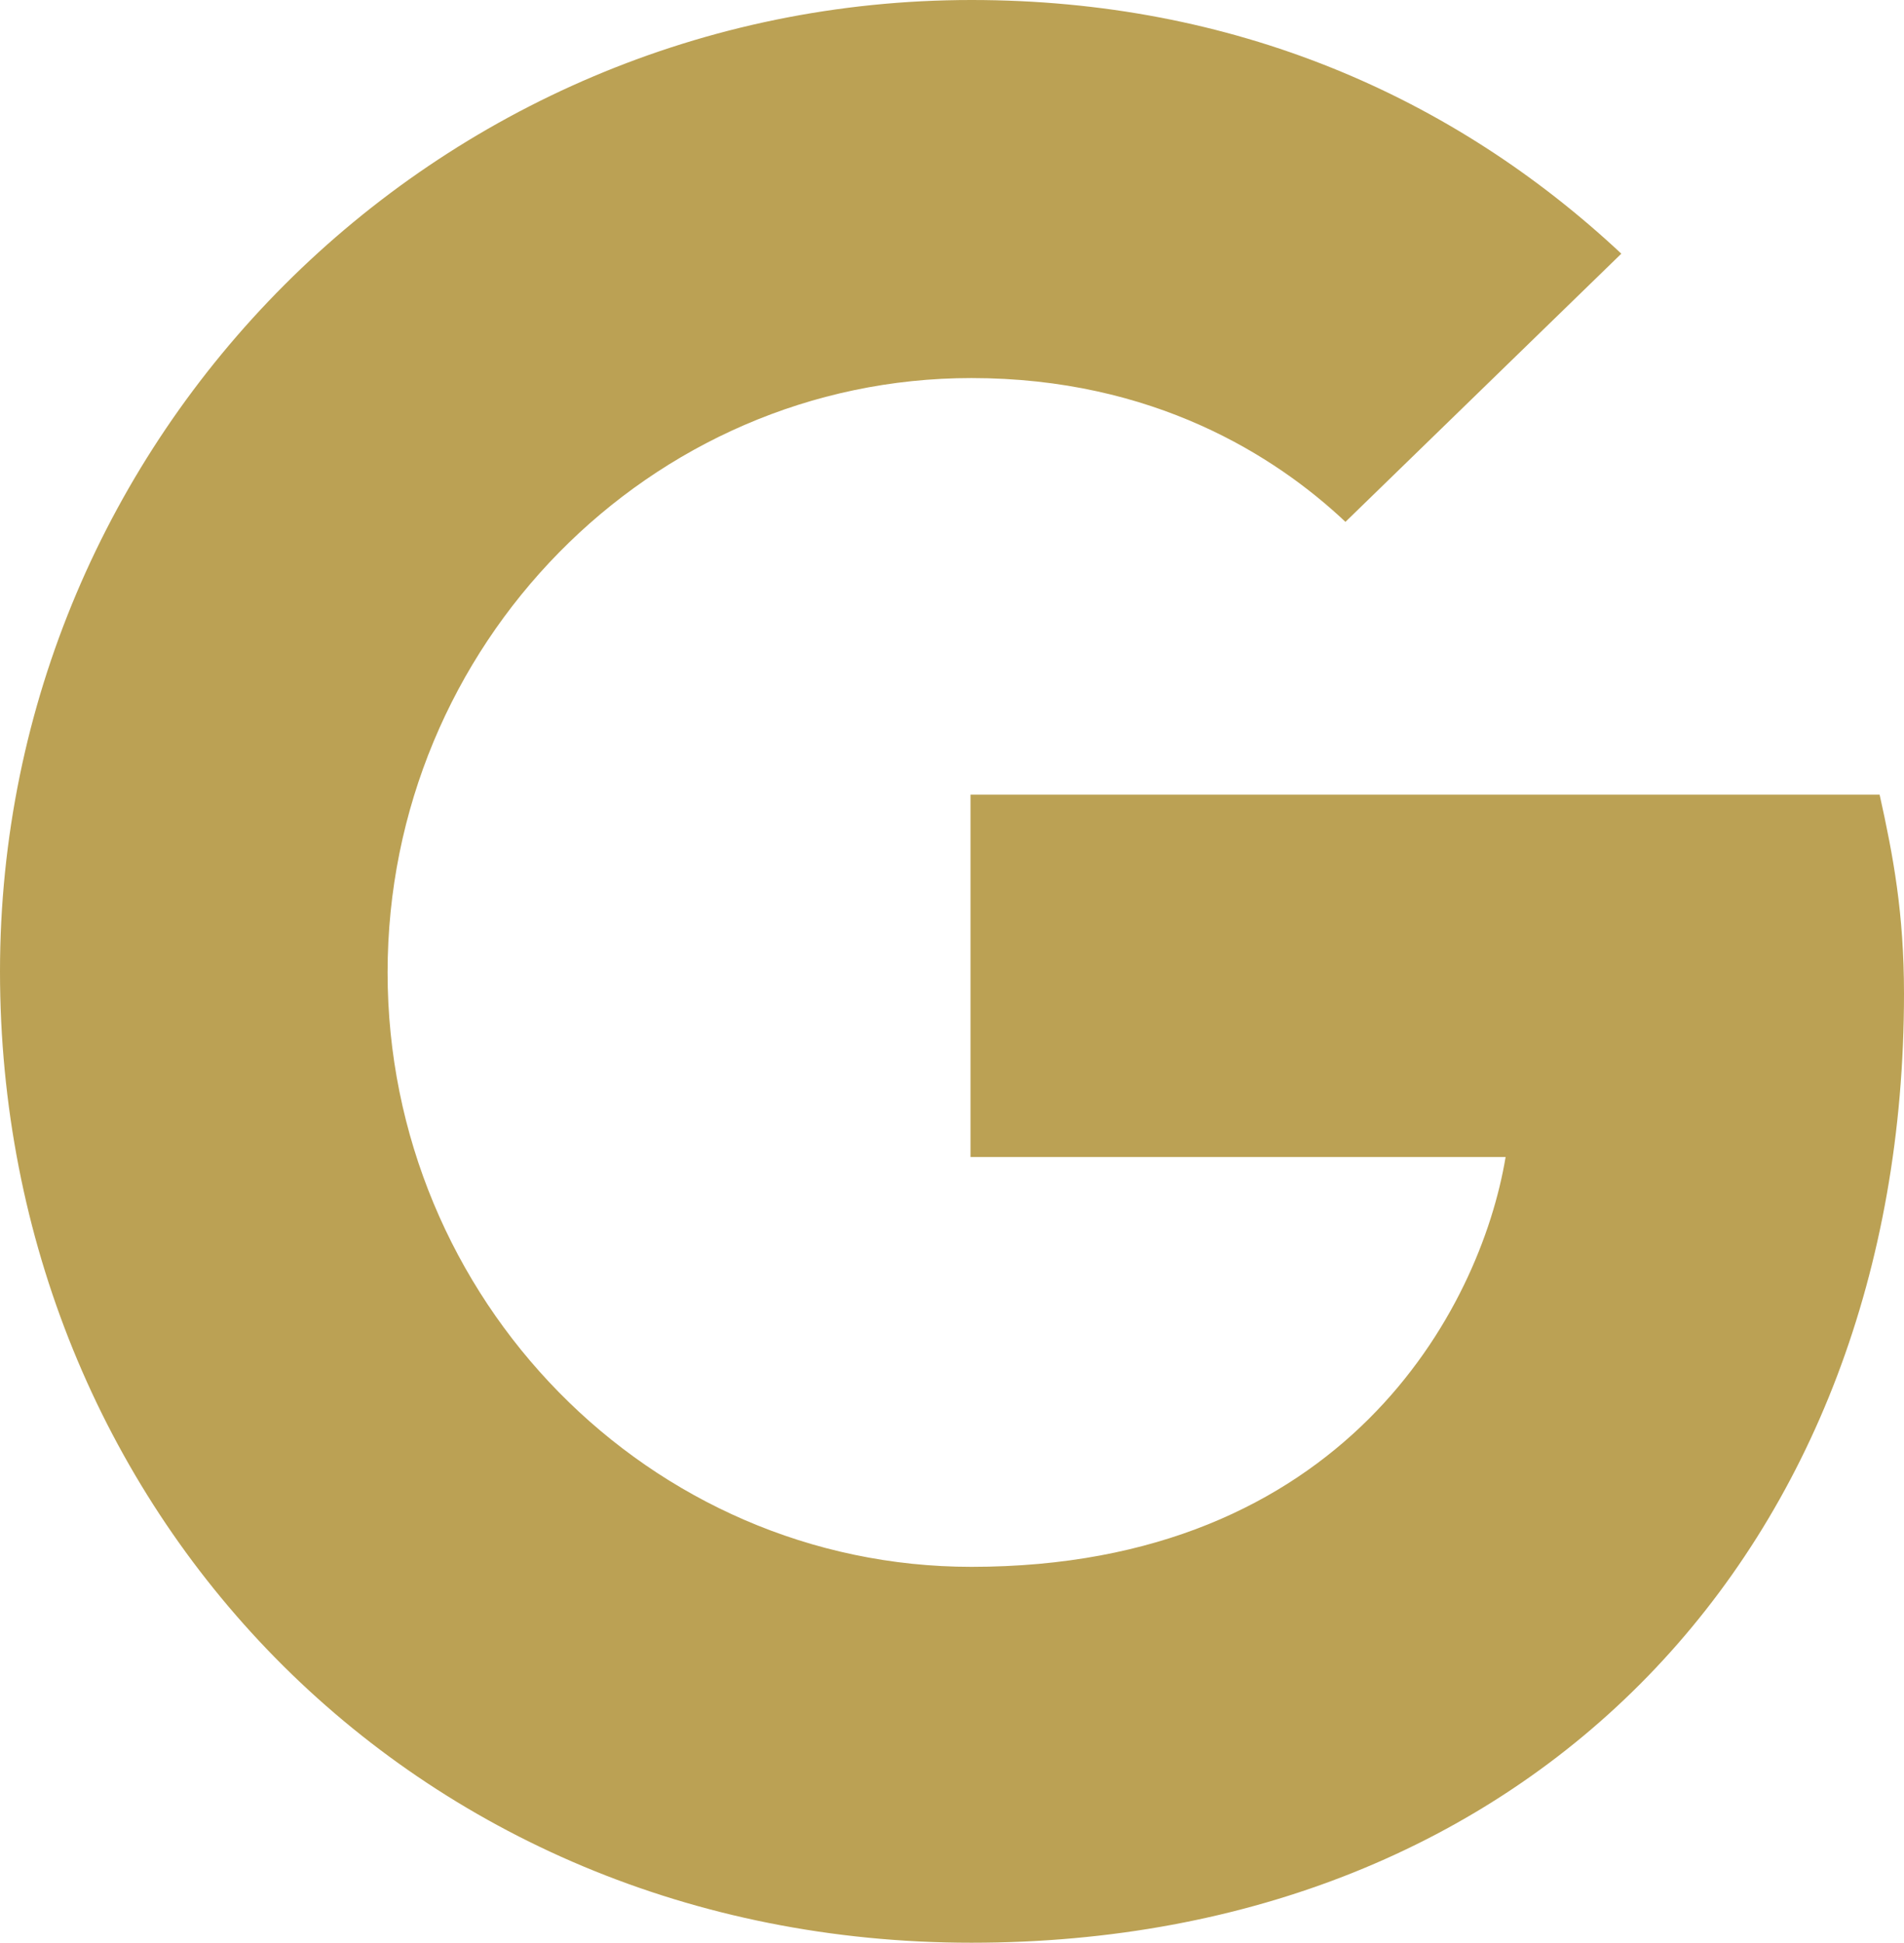
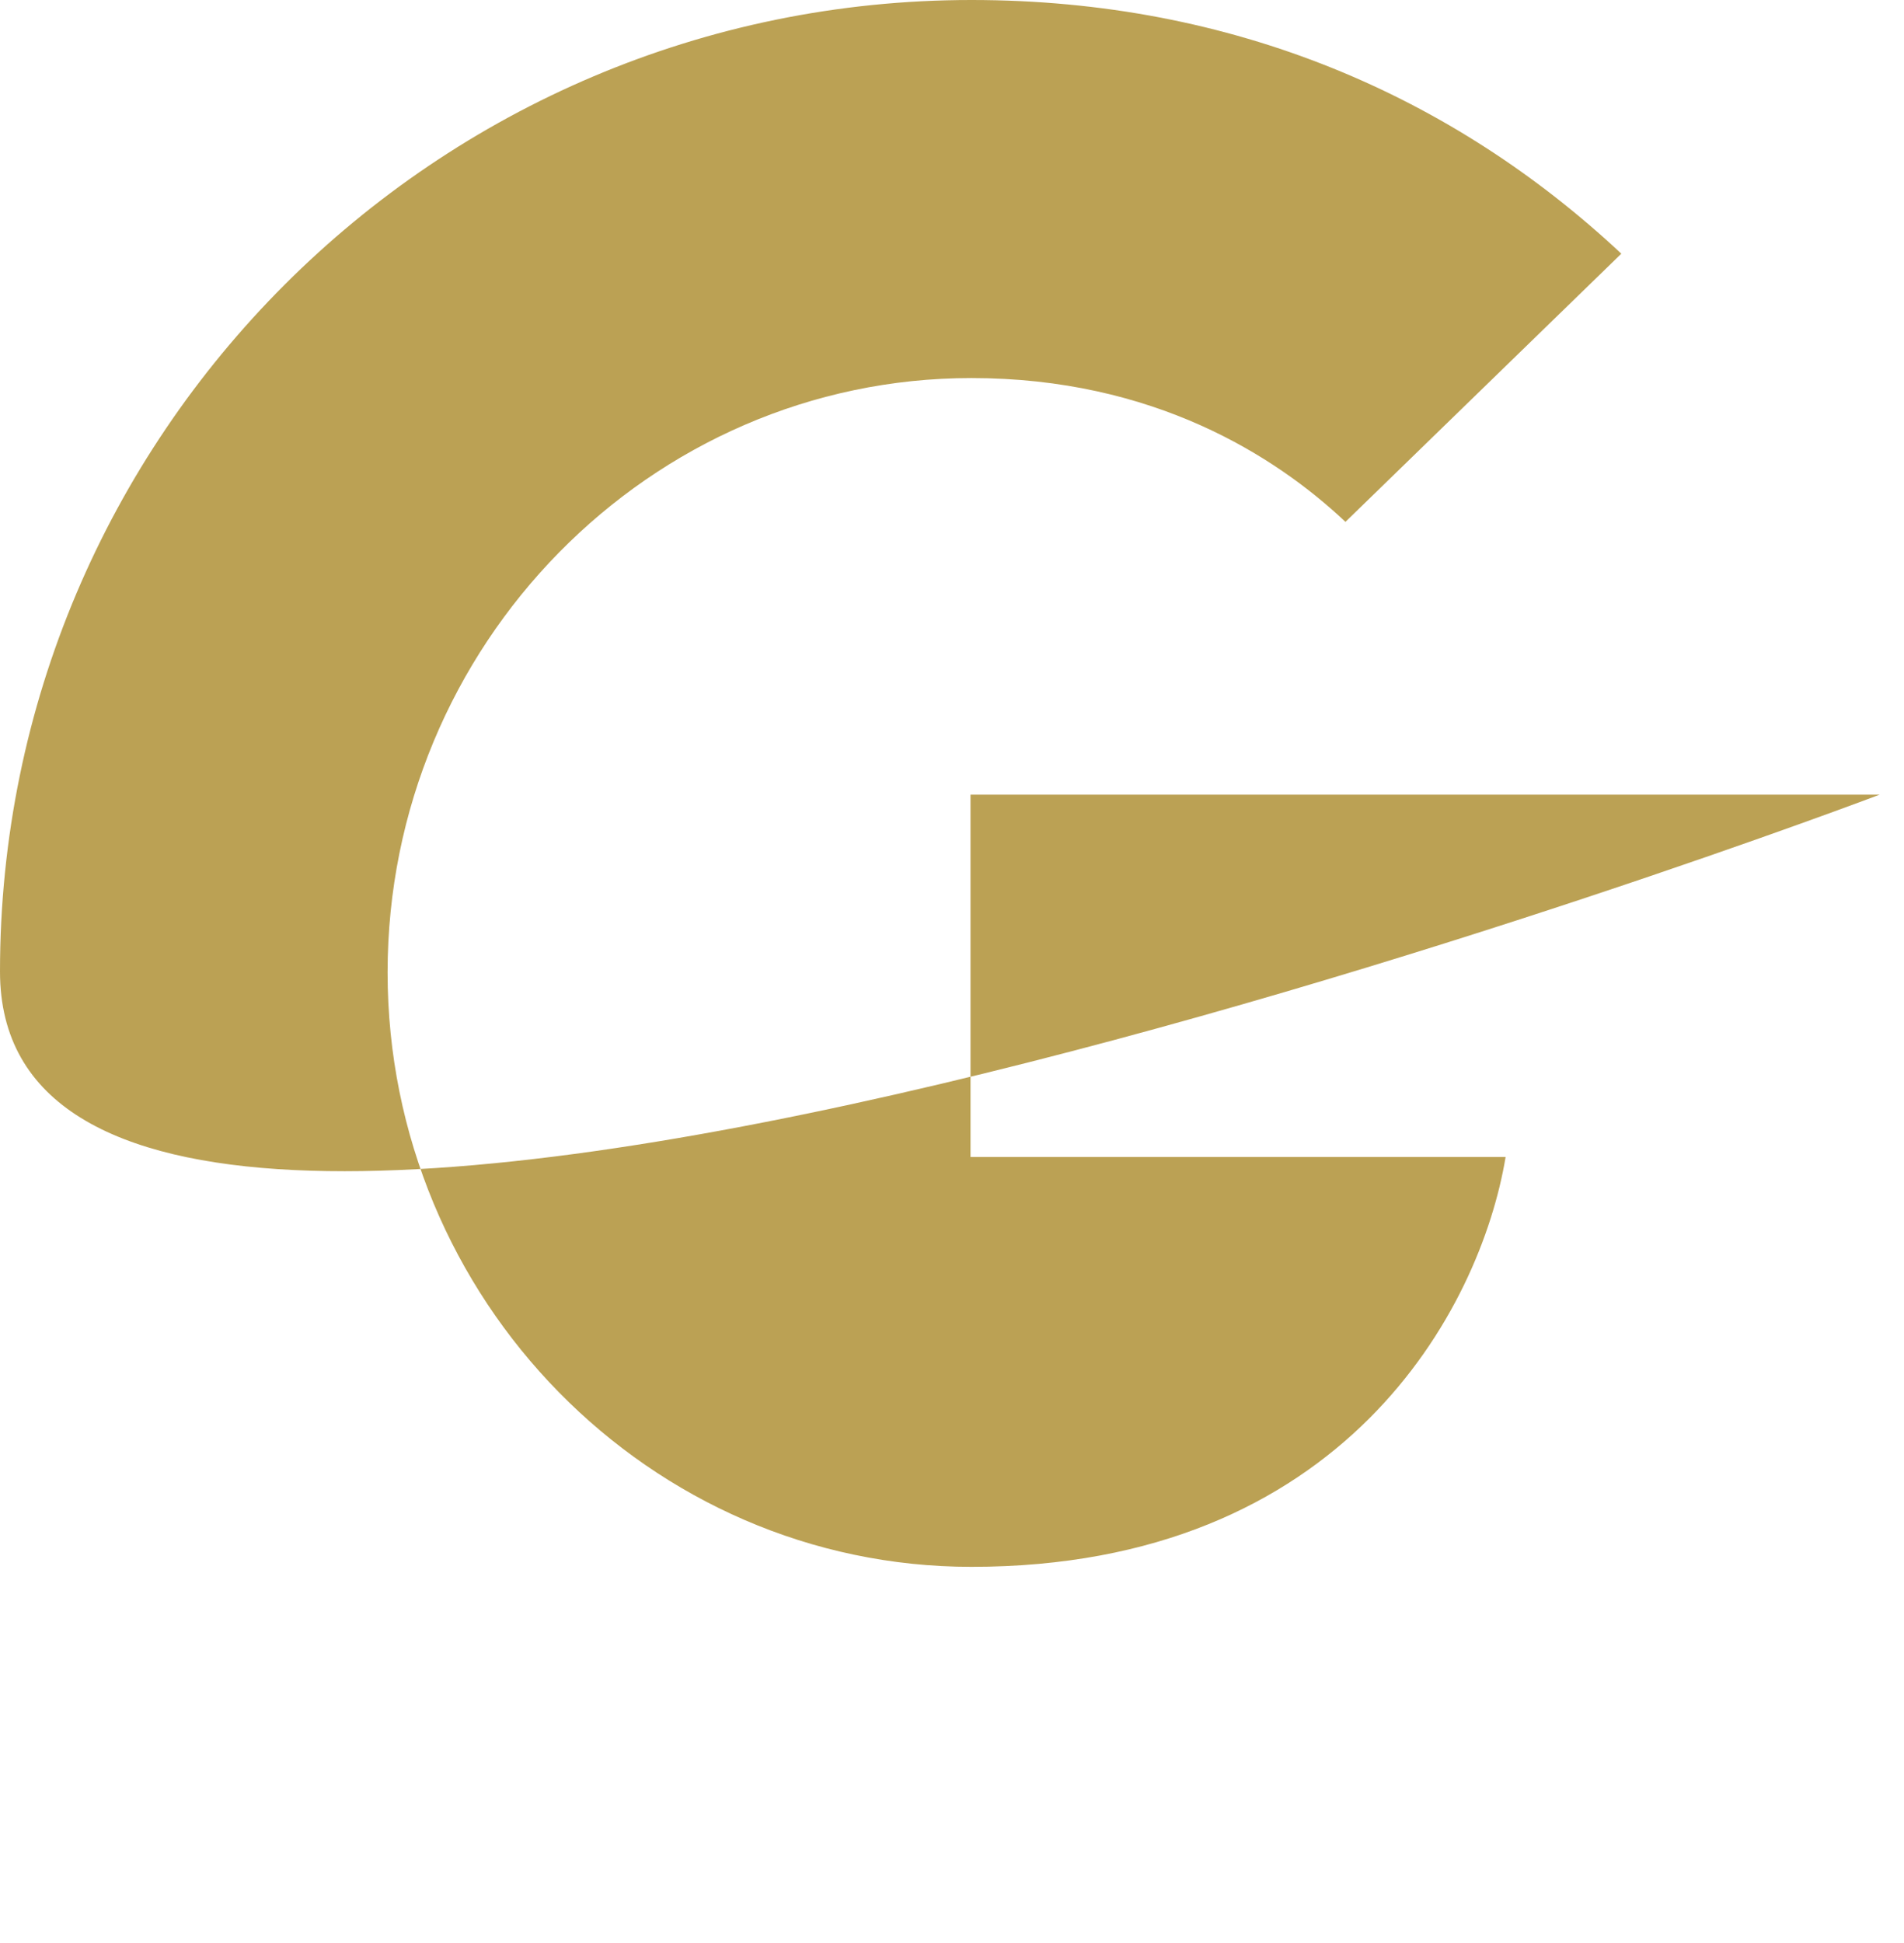
<svg xmlns="http://www.w3.org/2000/svg" viewBox="0 0 61.7 62.96">
  <defs>
    <style>.e{fill:#bba154;fill-rule:evenodd;}</style>
  </defs>
  <g id="a" />
  <g id="b">
    <g id="c">
-       <path id="d" class="e" d="M31.45,37.46v-11.71h29.46c.44,1.98,.79,3.84,.79,6.45,0,17.97-12.06,30.75-30.22,30.75S0,48.85,0,31.48,14.1,0,31.48,0c8.5,0,15.61,3.12,21.06,8.22l-8.94,8.69c-2.27-2.14-6.23-4.66-12.12-4.66-10.42,0-18.92,8.66-18.92,19.26s8.5,19.26,18.92,19.26c12.06,0,16.49-8.34,17.31-13.28H31.45v-.03Z" />
+       <path id="d" class="e" d="M31.45,37.46v-11.71h29.46S0,48.85,0,31.48,14.1,0,31.48,0c8.5,0,15.61,3.12,21.06,8.22l-8.94,8.69c-2.27-2.14-6.23-4.66-12.12-4.66-10.42,0-18.92,8.66-18.92,19.26s8.5,19.26,18.92,19.26c12.06,0,16.49-8.34,17.31-13.28H31.45v-.03Z" />
    </g>
  </g>
</svg>